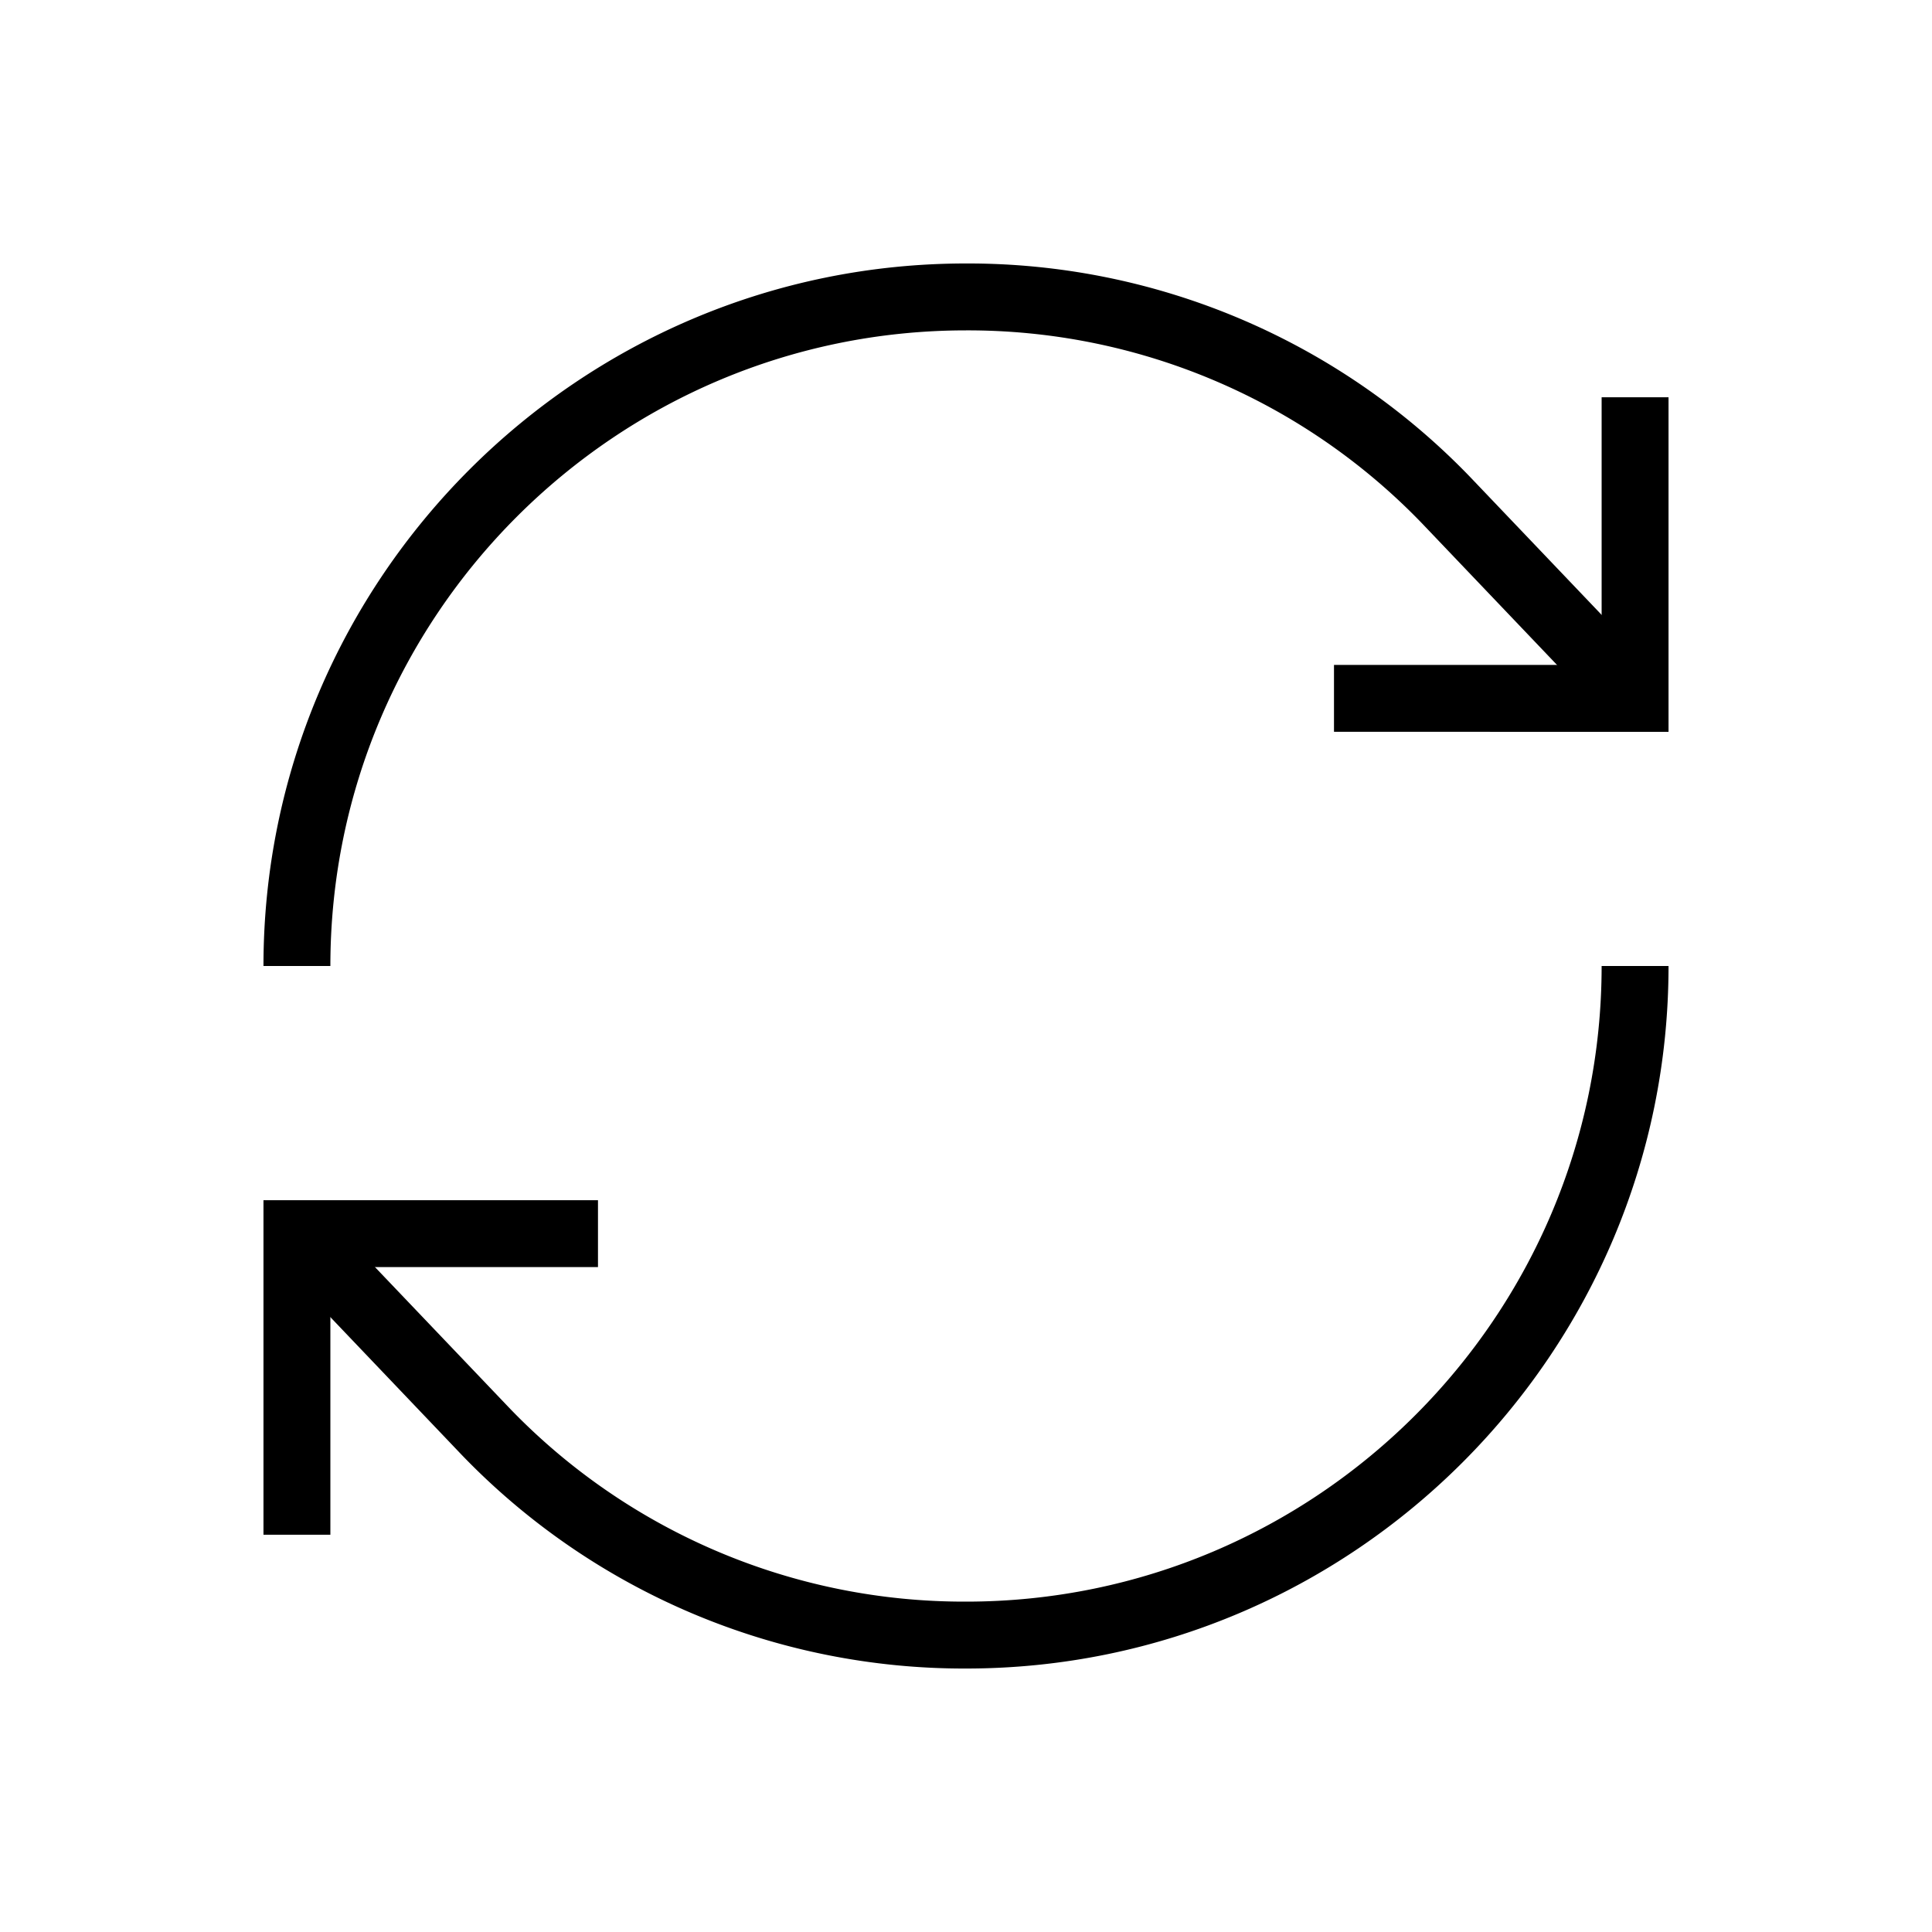
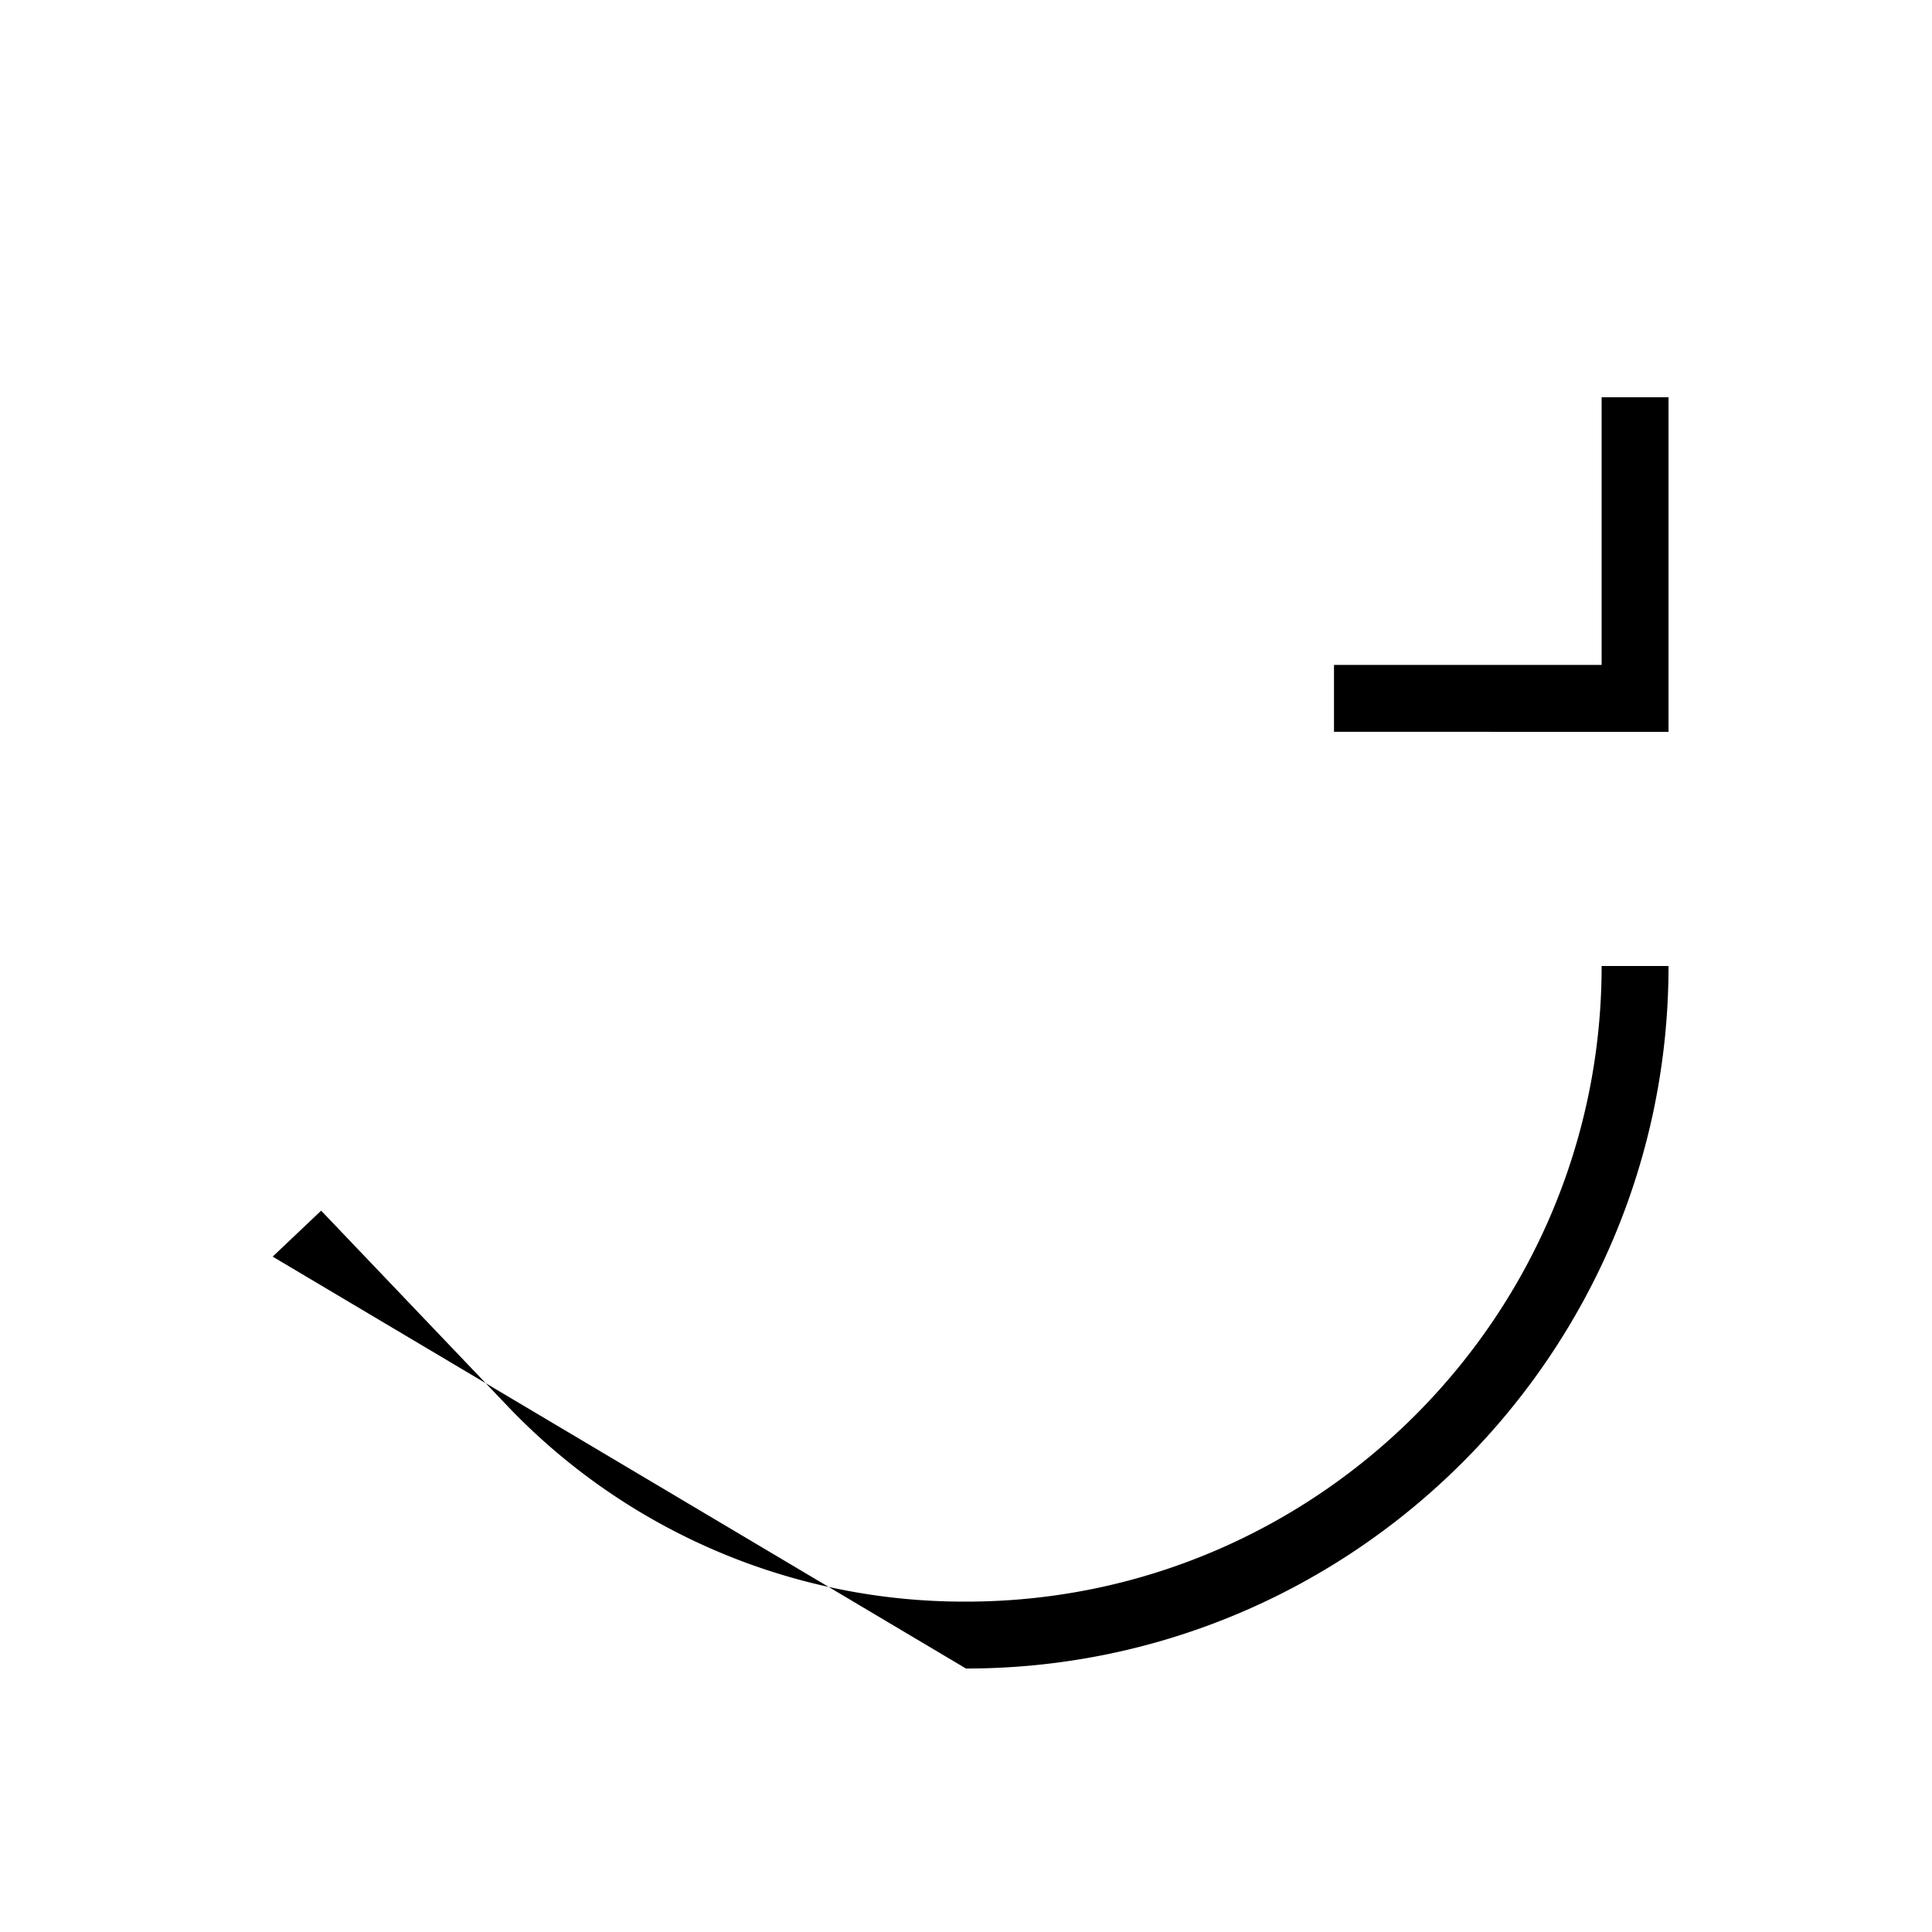
<svg xmlns="http://www.w3.org/2000/svg" width="70" height="70" fill="none" viewBox="0 0 70 70">
  <path fill="currentColor" d="M48.333 26.515v-2.424h9.697v-9.697h2.424v12.121H48.333Z" />
-   <path fill="currentColor" d="M9.546 35C9.546 20.97 20.97 9.546 35 9.546a25.256 25.256 0 0 1 18.257 7.727l6.864 7.197-1.758 1.666-6.848-7.181A22.847 22.847 0 0 0 35 11.97c-12.697 0-23.03 10.333-23.03 23.03H9.546ZM9.546 55.606V43.485h12.12v2.424H11.97v9.697H9.546Z" />
-   <path fill="currentColor" d="m9.879 45.53 1.757-1.666 6.849 7.181A22.849 22.849 0 0 0 35 58.03c12.697 0 23.03-10.333 23.03-23.03h2.424c0 14.03-11.424 25.454-25.454 25.454a25.256 25.256 0 0 1-18.258-7.727L9.88 45.53Z" />
+   <path fill="currentColor" d="m9.879 45.53 1.757-1.666 6.849 7.181A22.849 22.849 0 0 0 35 58.03c12.697 0 23.03-10.333 23.03-23.03h2.424c0 14.03-11.424 25.454-25.454 25.454L9.88 45.53Z" />
</svg>